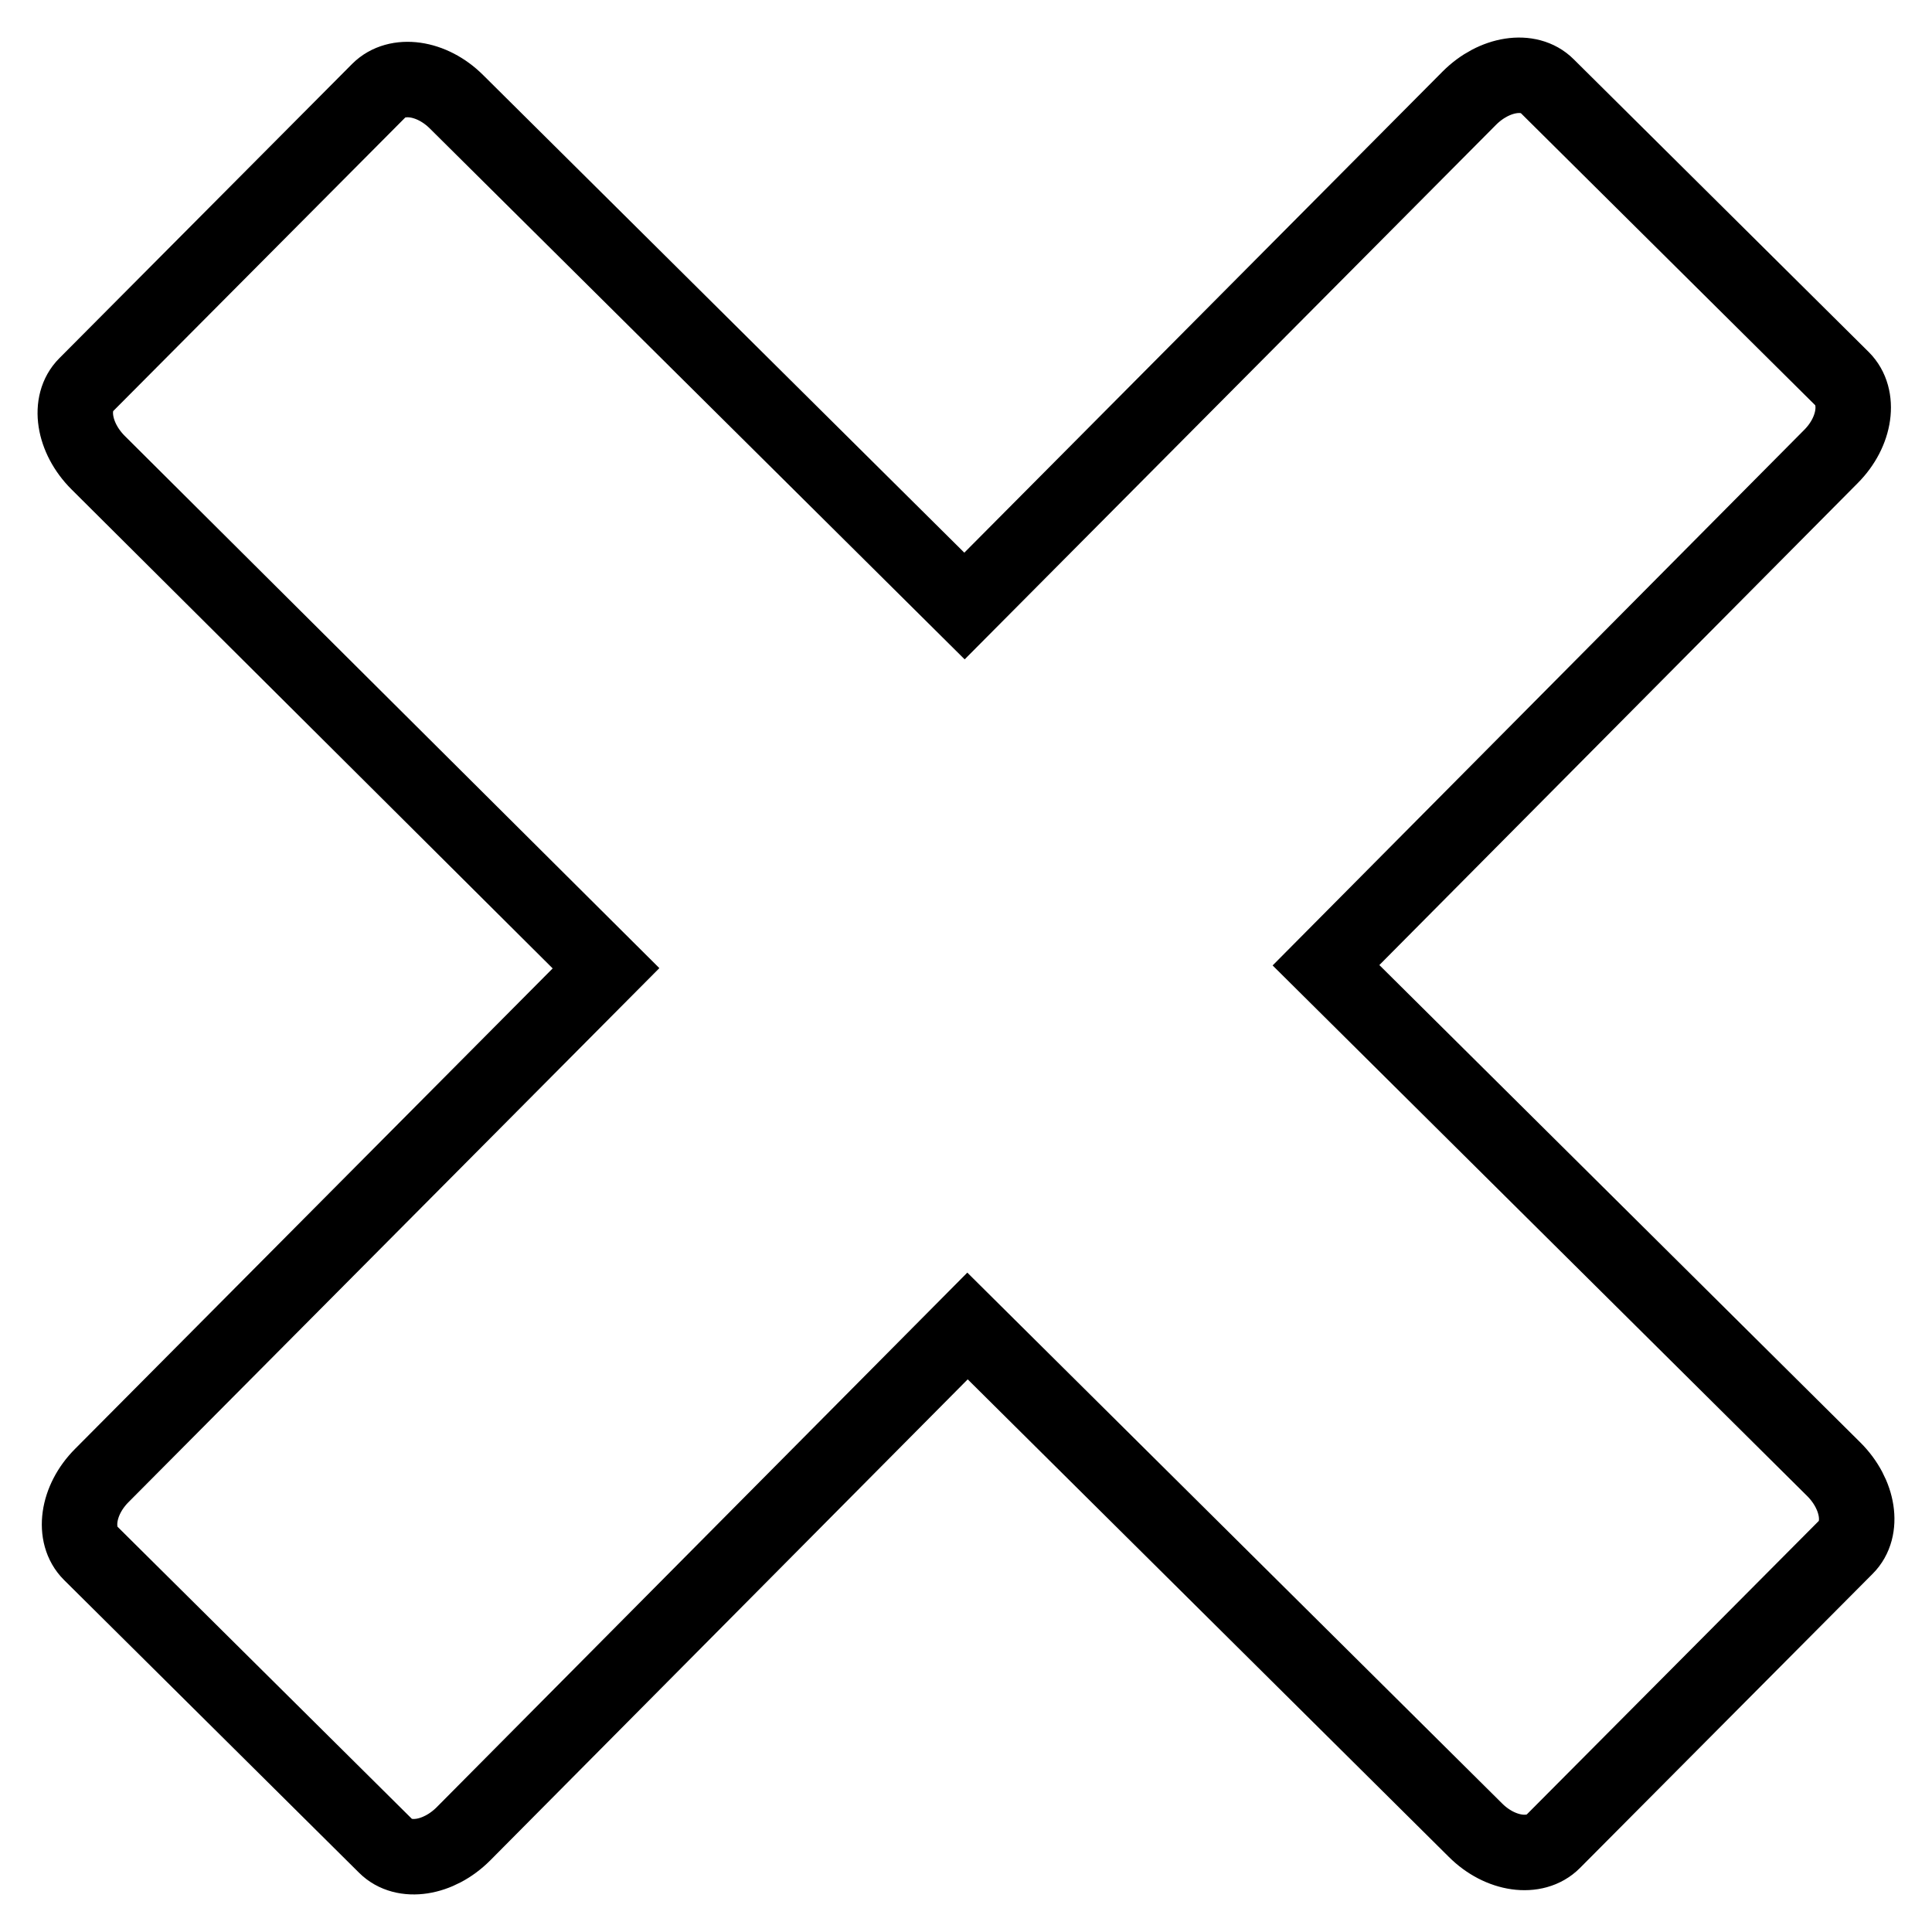
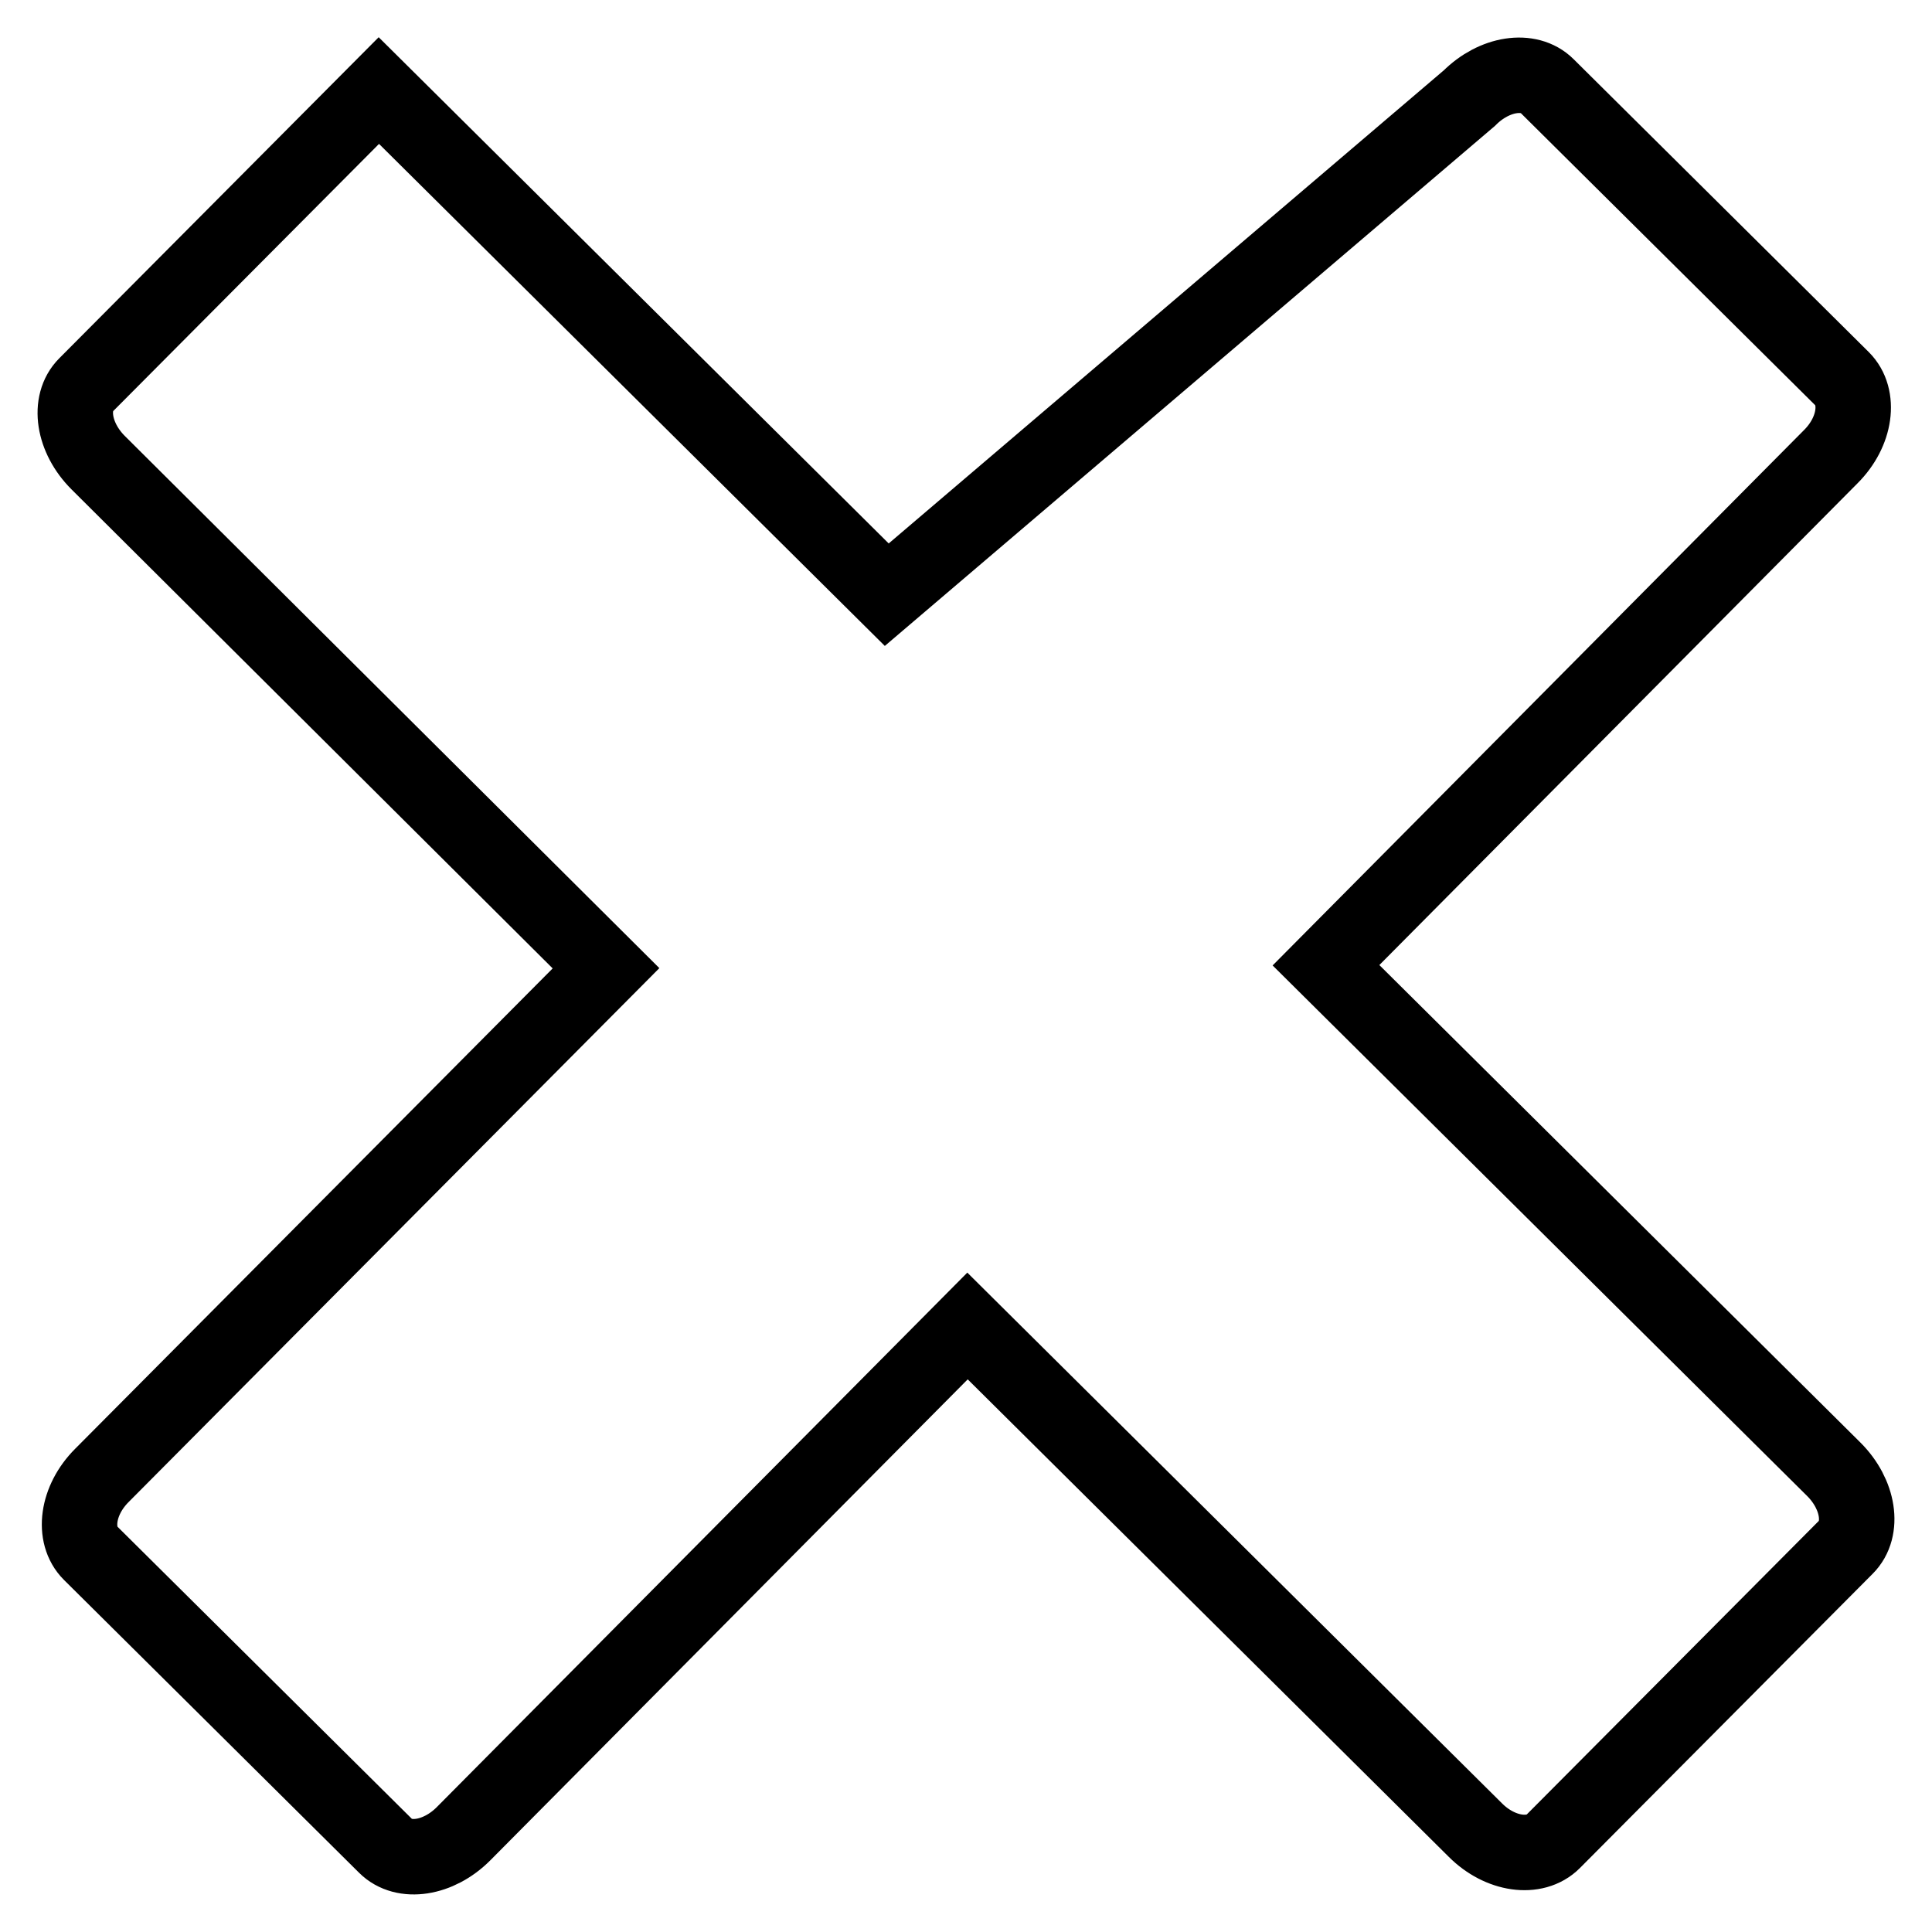
<svg xmlns="http://www.w3.org/2000/svg" version="1.1" x="0px" y="0px" viewBox="0 0 256 256" enable-background="new 0 0 256 256" xml:space="preserve">
  <g>
-     <path stroke-width="10" fill-opacity="0" stroke="#000000" d="M175.7,127.9l67.3,66.8c3.3,3.3,4,7.9,1.6,10.3L205.8,244c-2.4,2.4-7,1.8-10.3-1.5l-67.3-66.8L61.4,243 c-3.3,3.3-7.9,4-10.3,1.6L12,205.8c-2.4-2.4-1.8-7,1.5-10.3l66.8-67.2L13,61.3c-3.3-3.3-4-7.9-1.6-10.3L50.2,12 c2.4-2.4,7-1.8,10.3,1.5l67.3,66.8L194.7,13c3.3-3.3,7.9-4,10.3-1.6l39.1,38.8c2.4,2.4,1.8,7-1.5,10.3L175.7,127.9z" />
+     <path stroke-width="10" fill-opacity="0" stroke="#000000" d="M175.7,127.9l67.3,66.8c3.3,3.3,4,7.9,1.6,10.3L205.8,244c-2.4,2.4-7,1.8-10.3-1.5l-67.3-66.8L61.4,243 c-3.3,3.3-7.9,4-10.3,1.6L12,205.8c-2.4-2.4-1.8-7,1.5-10.3l66.8-67.2L13,61.3c-3.3-3.3-4-7.9-1.6-10.3L50.2,12 l67.3,66.8L194.7,13c3.3-3.3,7.9-4,10.3-1.6l39.1,38.8c2.4,2.4,1.8,7-1.5,10.3L175.7,127.9z" />
  </g>
</svg>